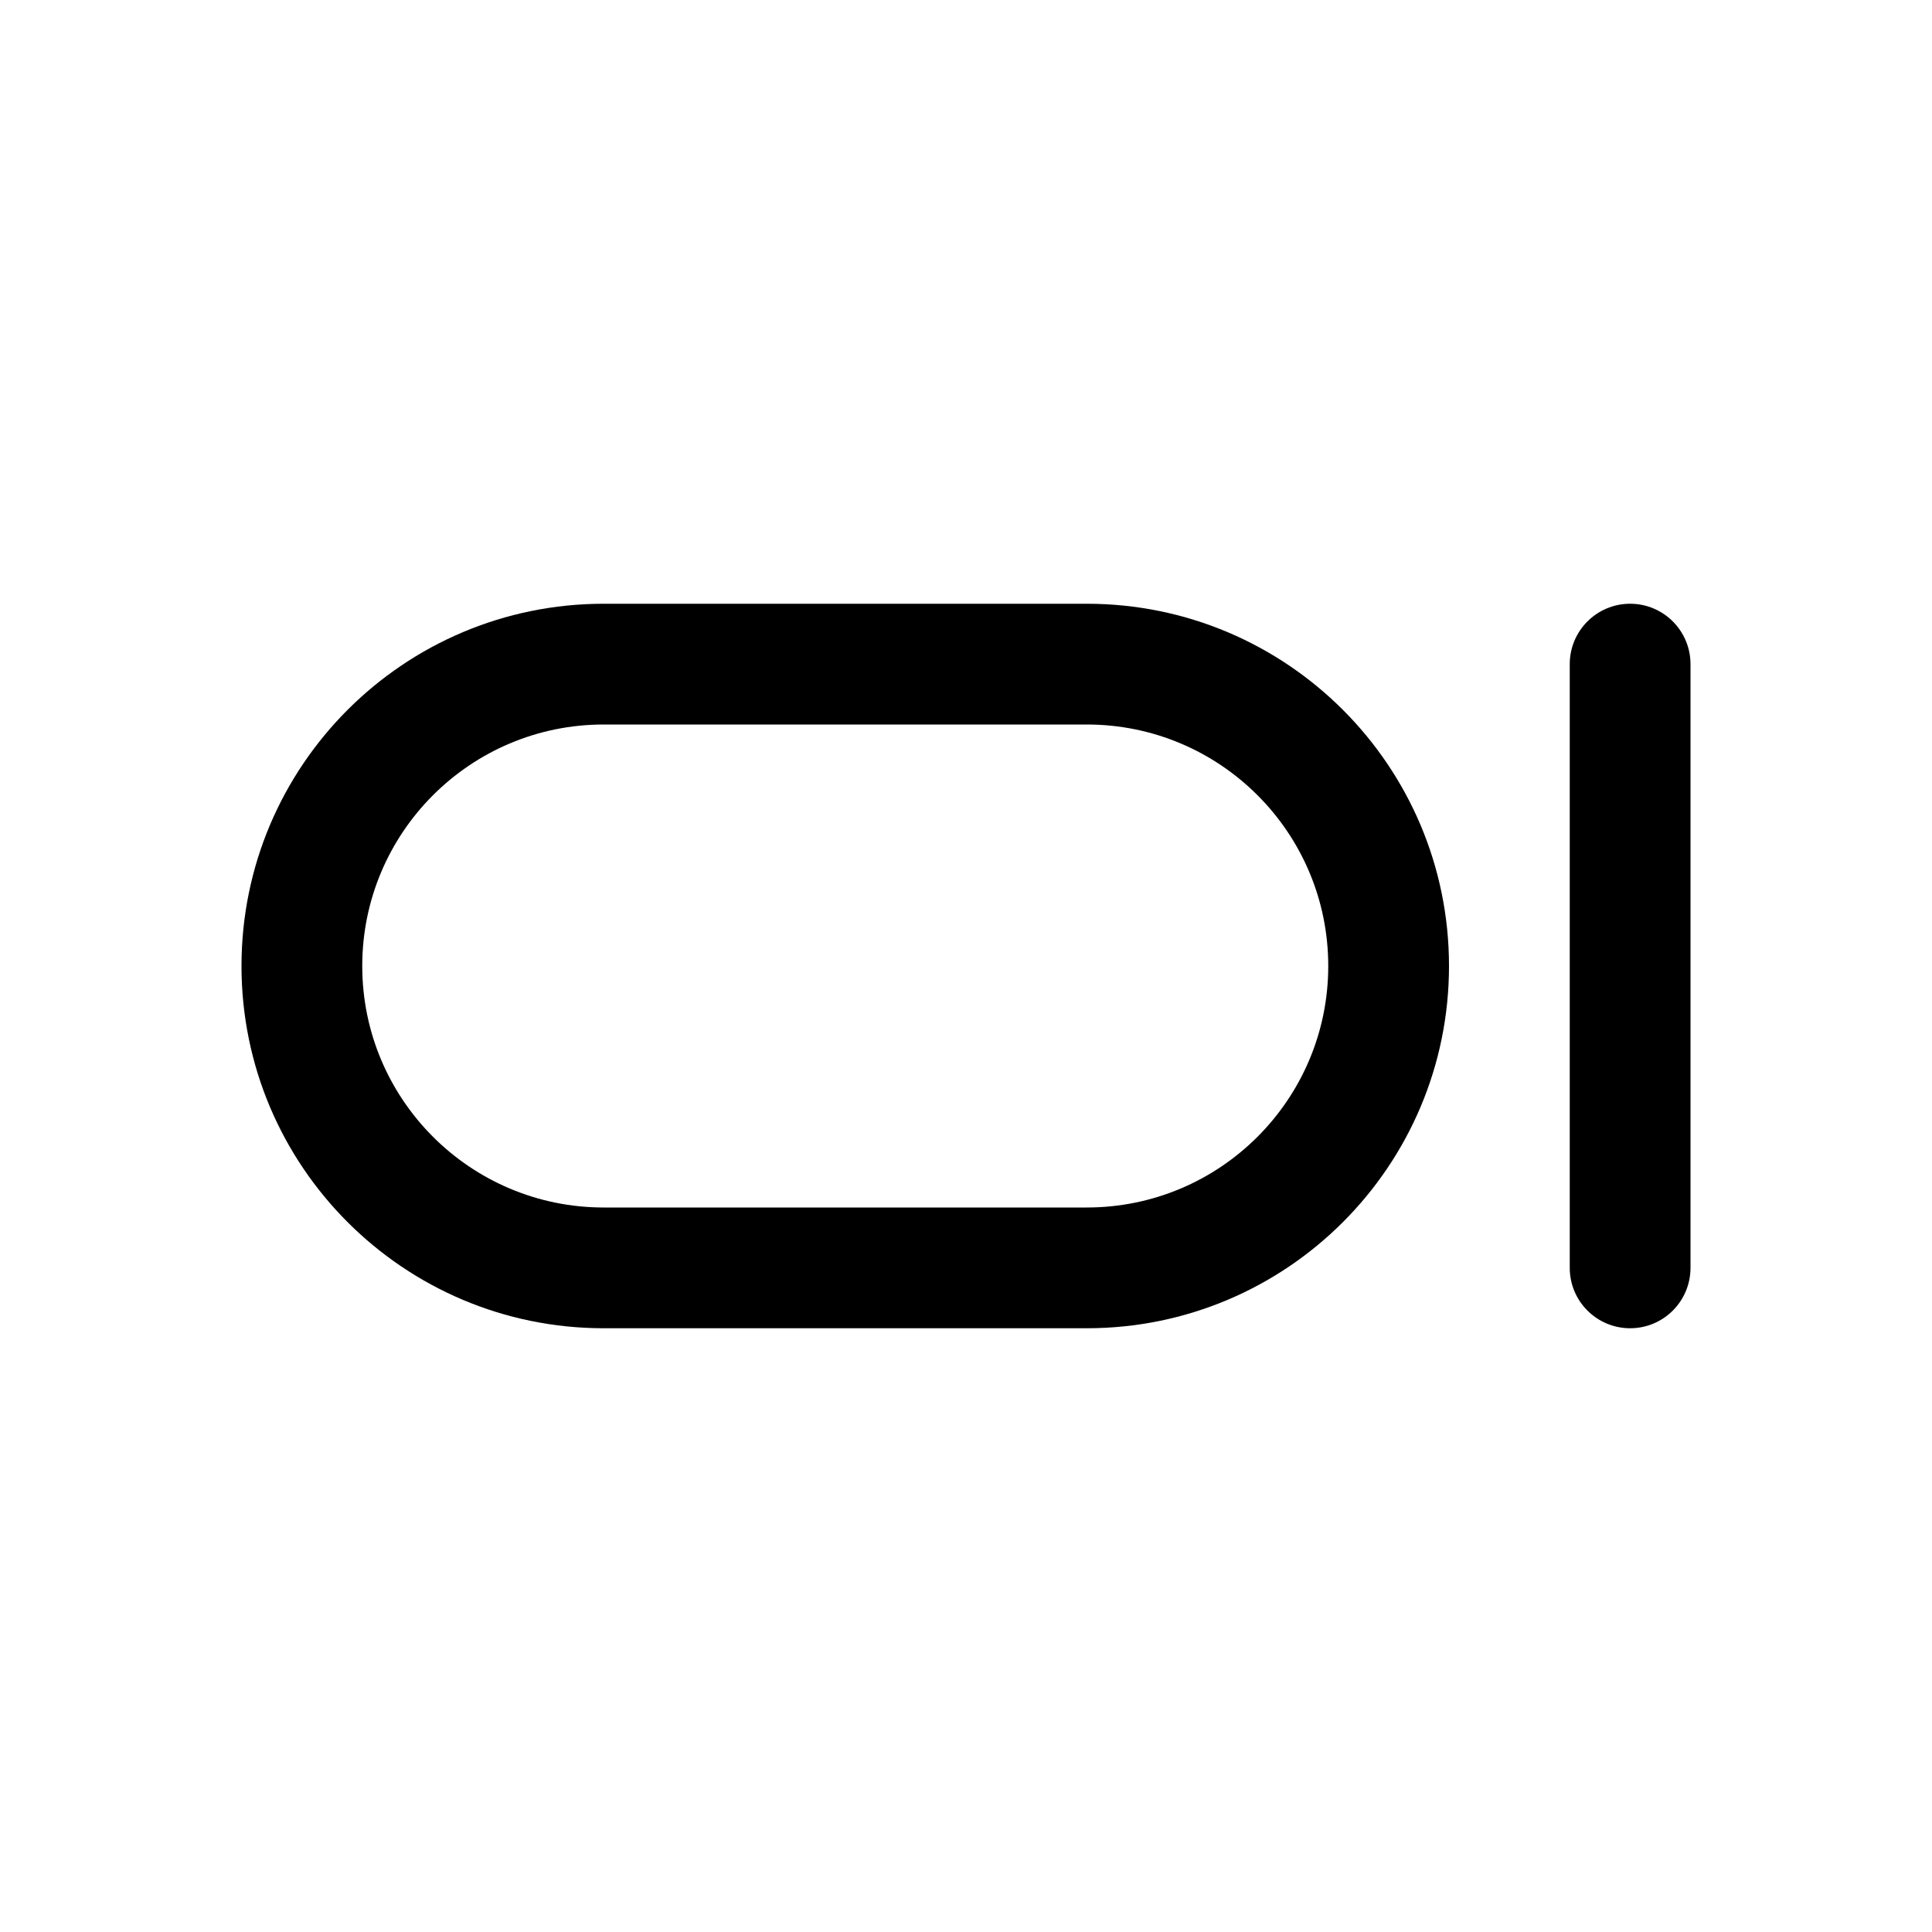
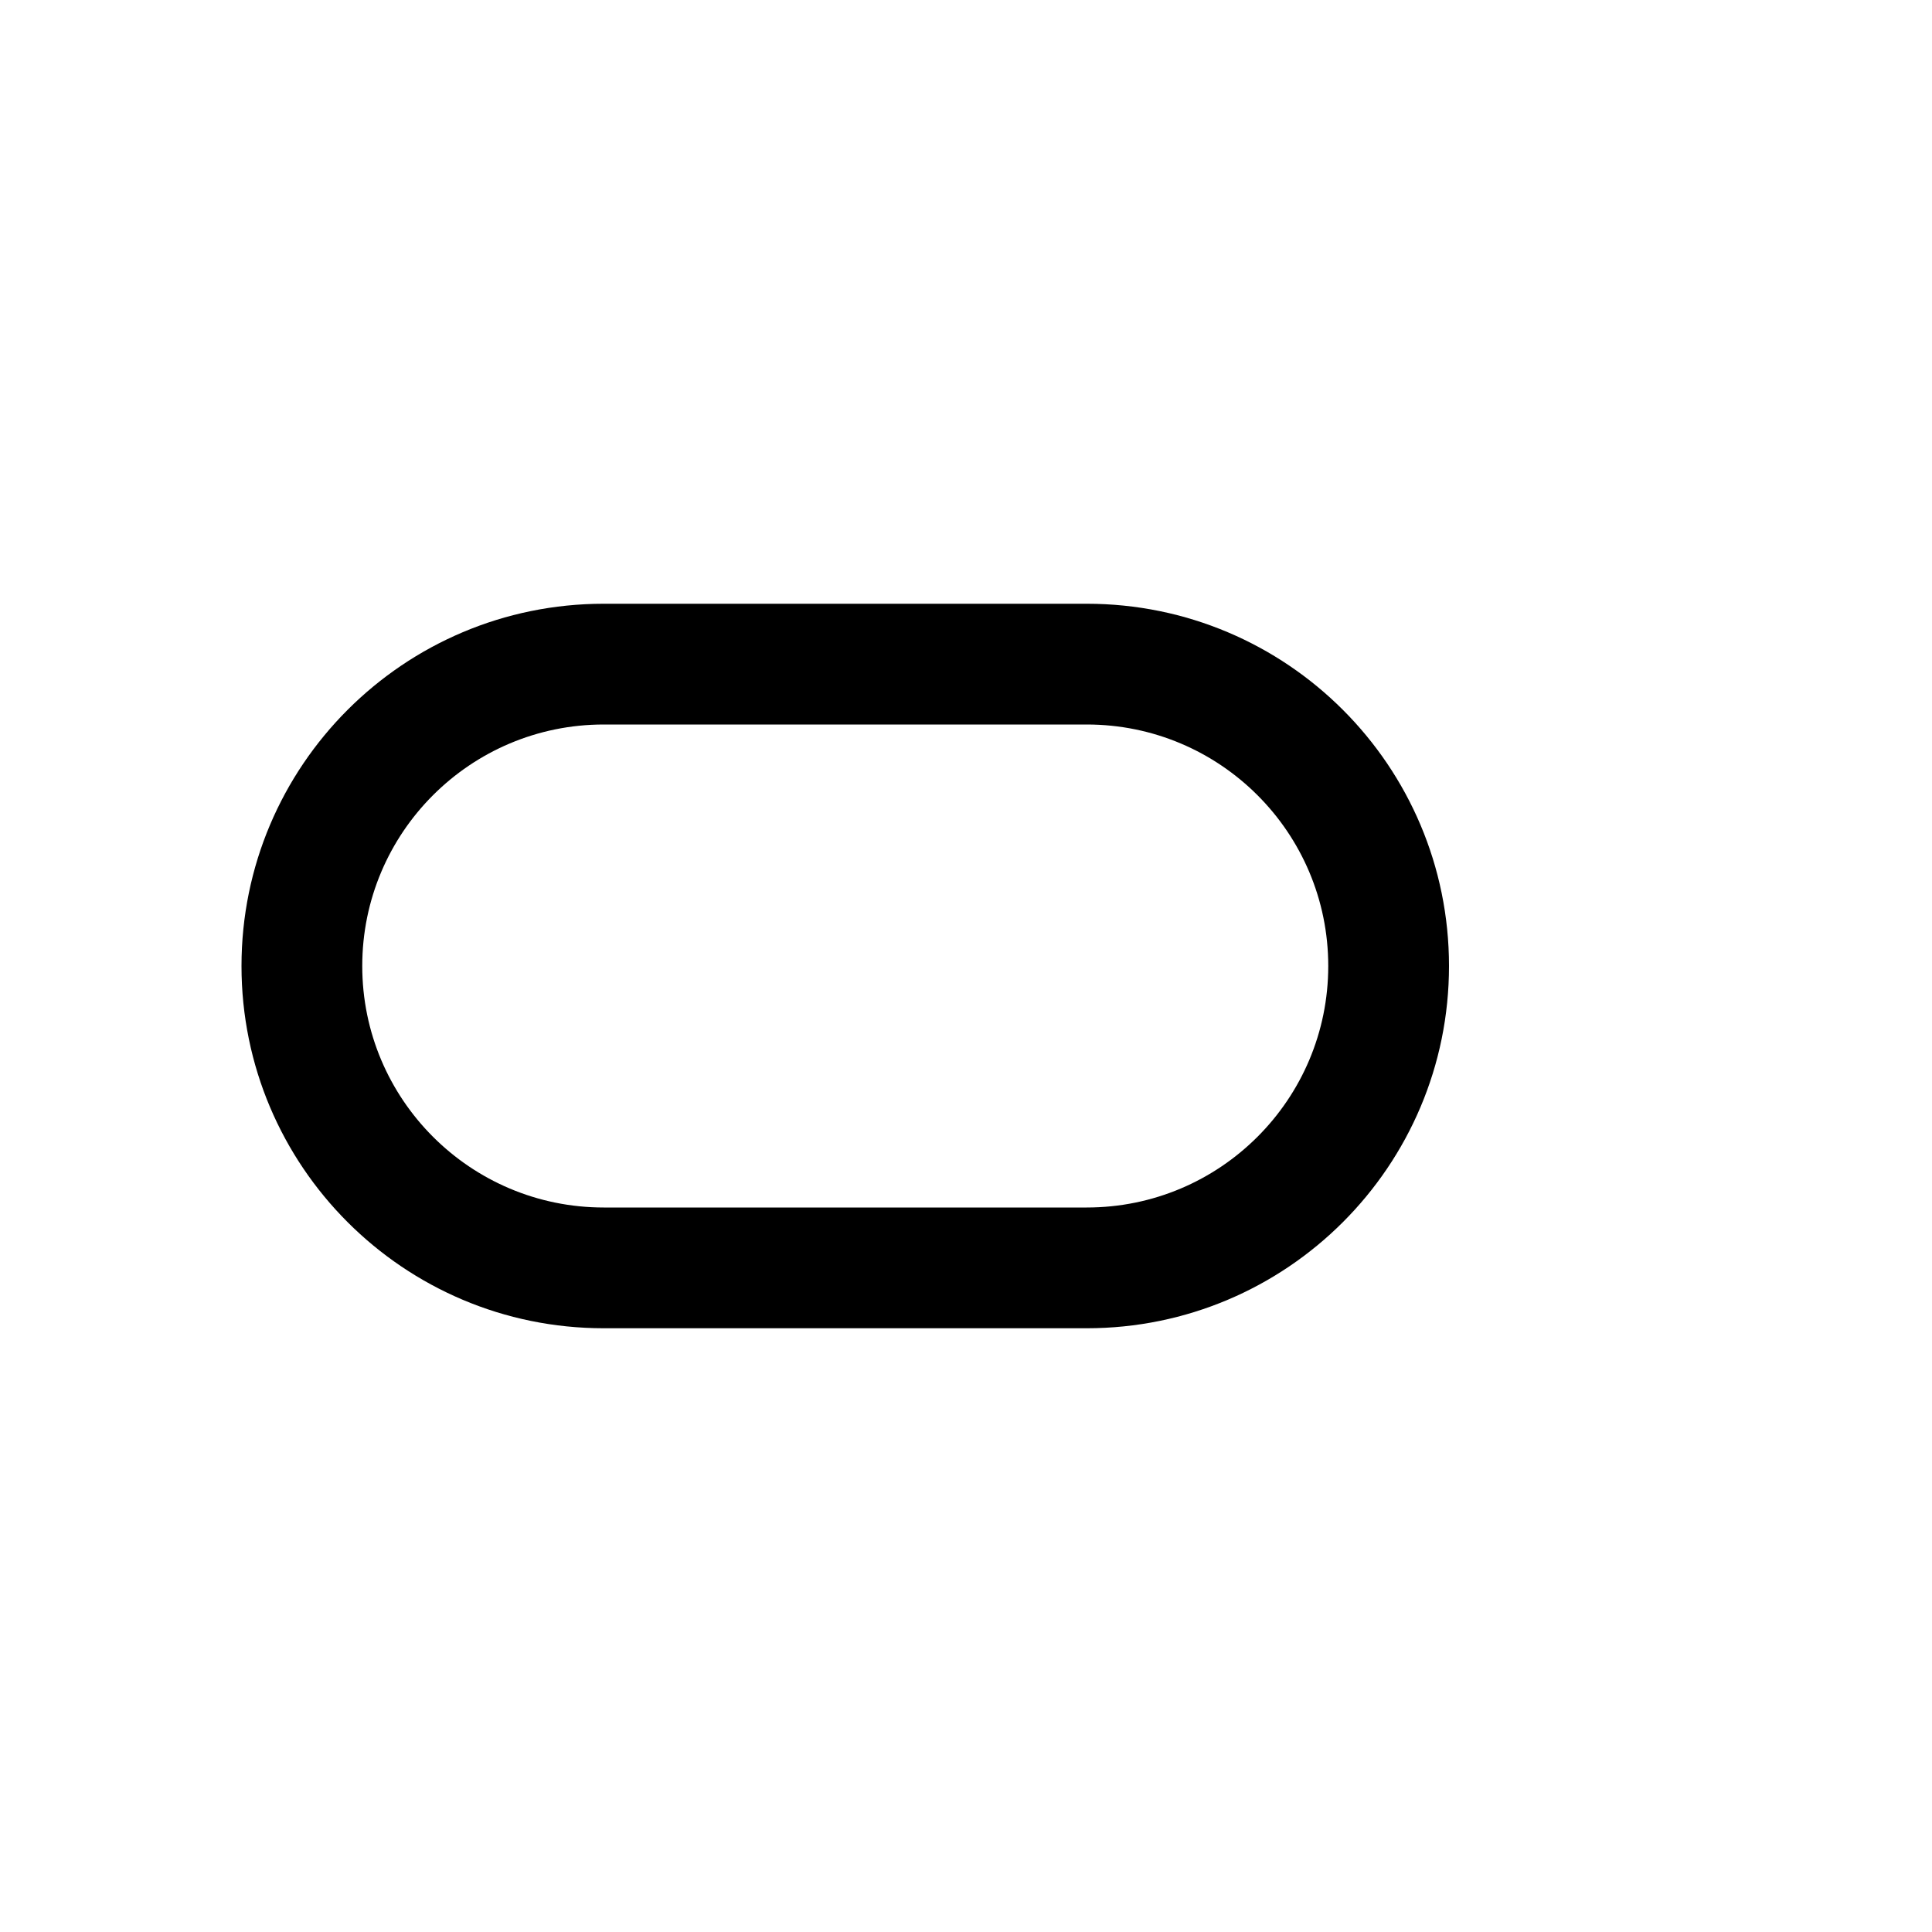
<svg xmlns="http://www.w3.org/2000/svg" width="128" height="128" viewBox="0 0 128 128" fill="none">
  <path fill-rule="evenodd" clip-rule="evenodd" d="M16 64C16 50.745 26.745 40 40 40H72C85.255 40 96 50.745 96 64C96 77.255 85.255 88 72 88H40C26.745 88 16 77.255 16 64ZM40 48H72C80.837 48 88 55.163 88 64C88 72.837 80.837 80 72 80H40C31.163 80 24 72.837 24 64C24 55.163 31.163 48 40 48Z" fill="black" />
-   <path d="M108 40C105.791 40 104 41.791 104 44V84C104 86.209 105.791 88 108 88C110.209 88 112 86.209 112 84V44C112 41.791 110.209 40 108 40Z" fill="black" />
</svg>